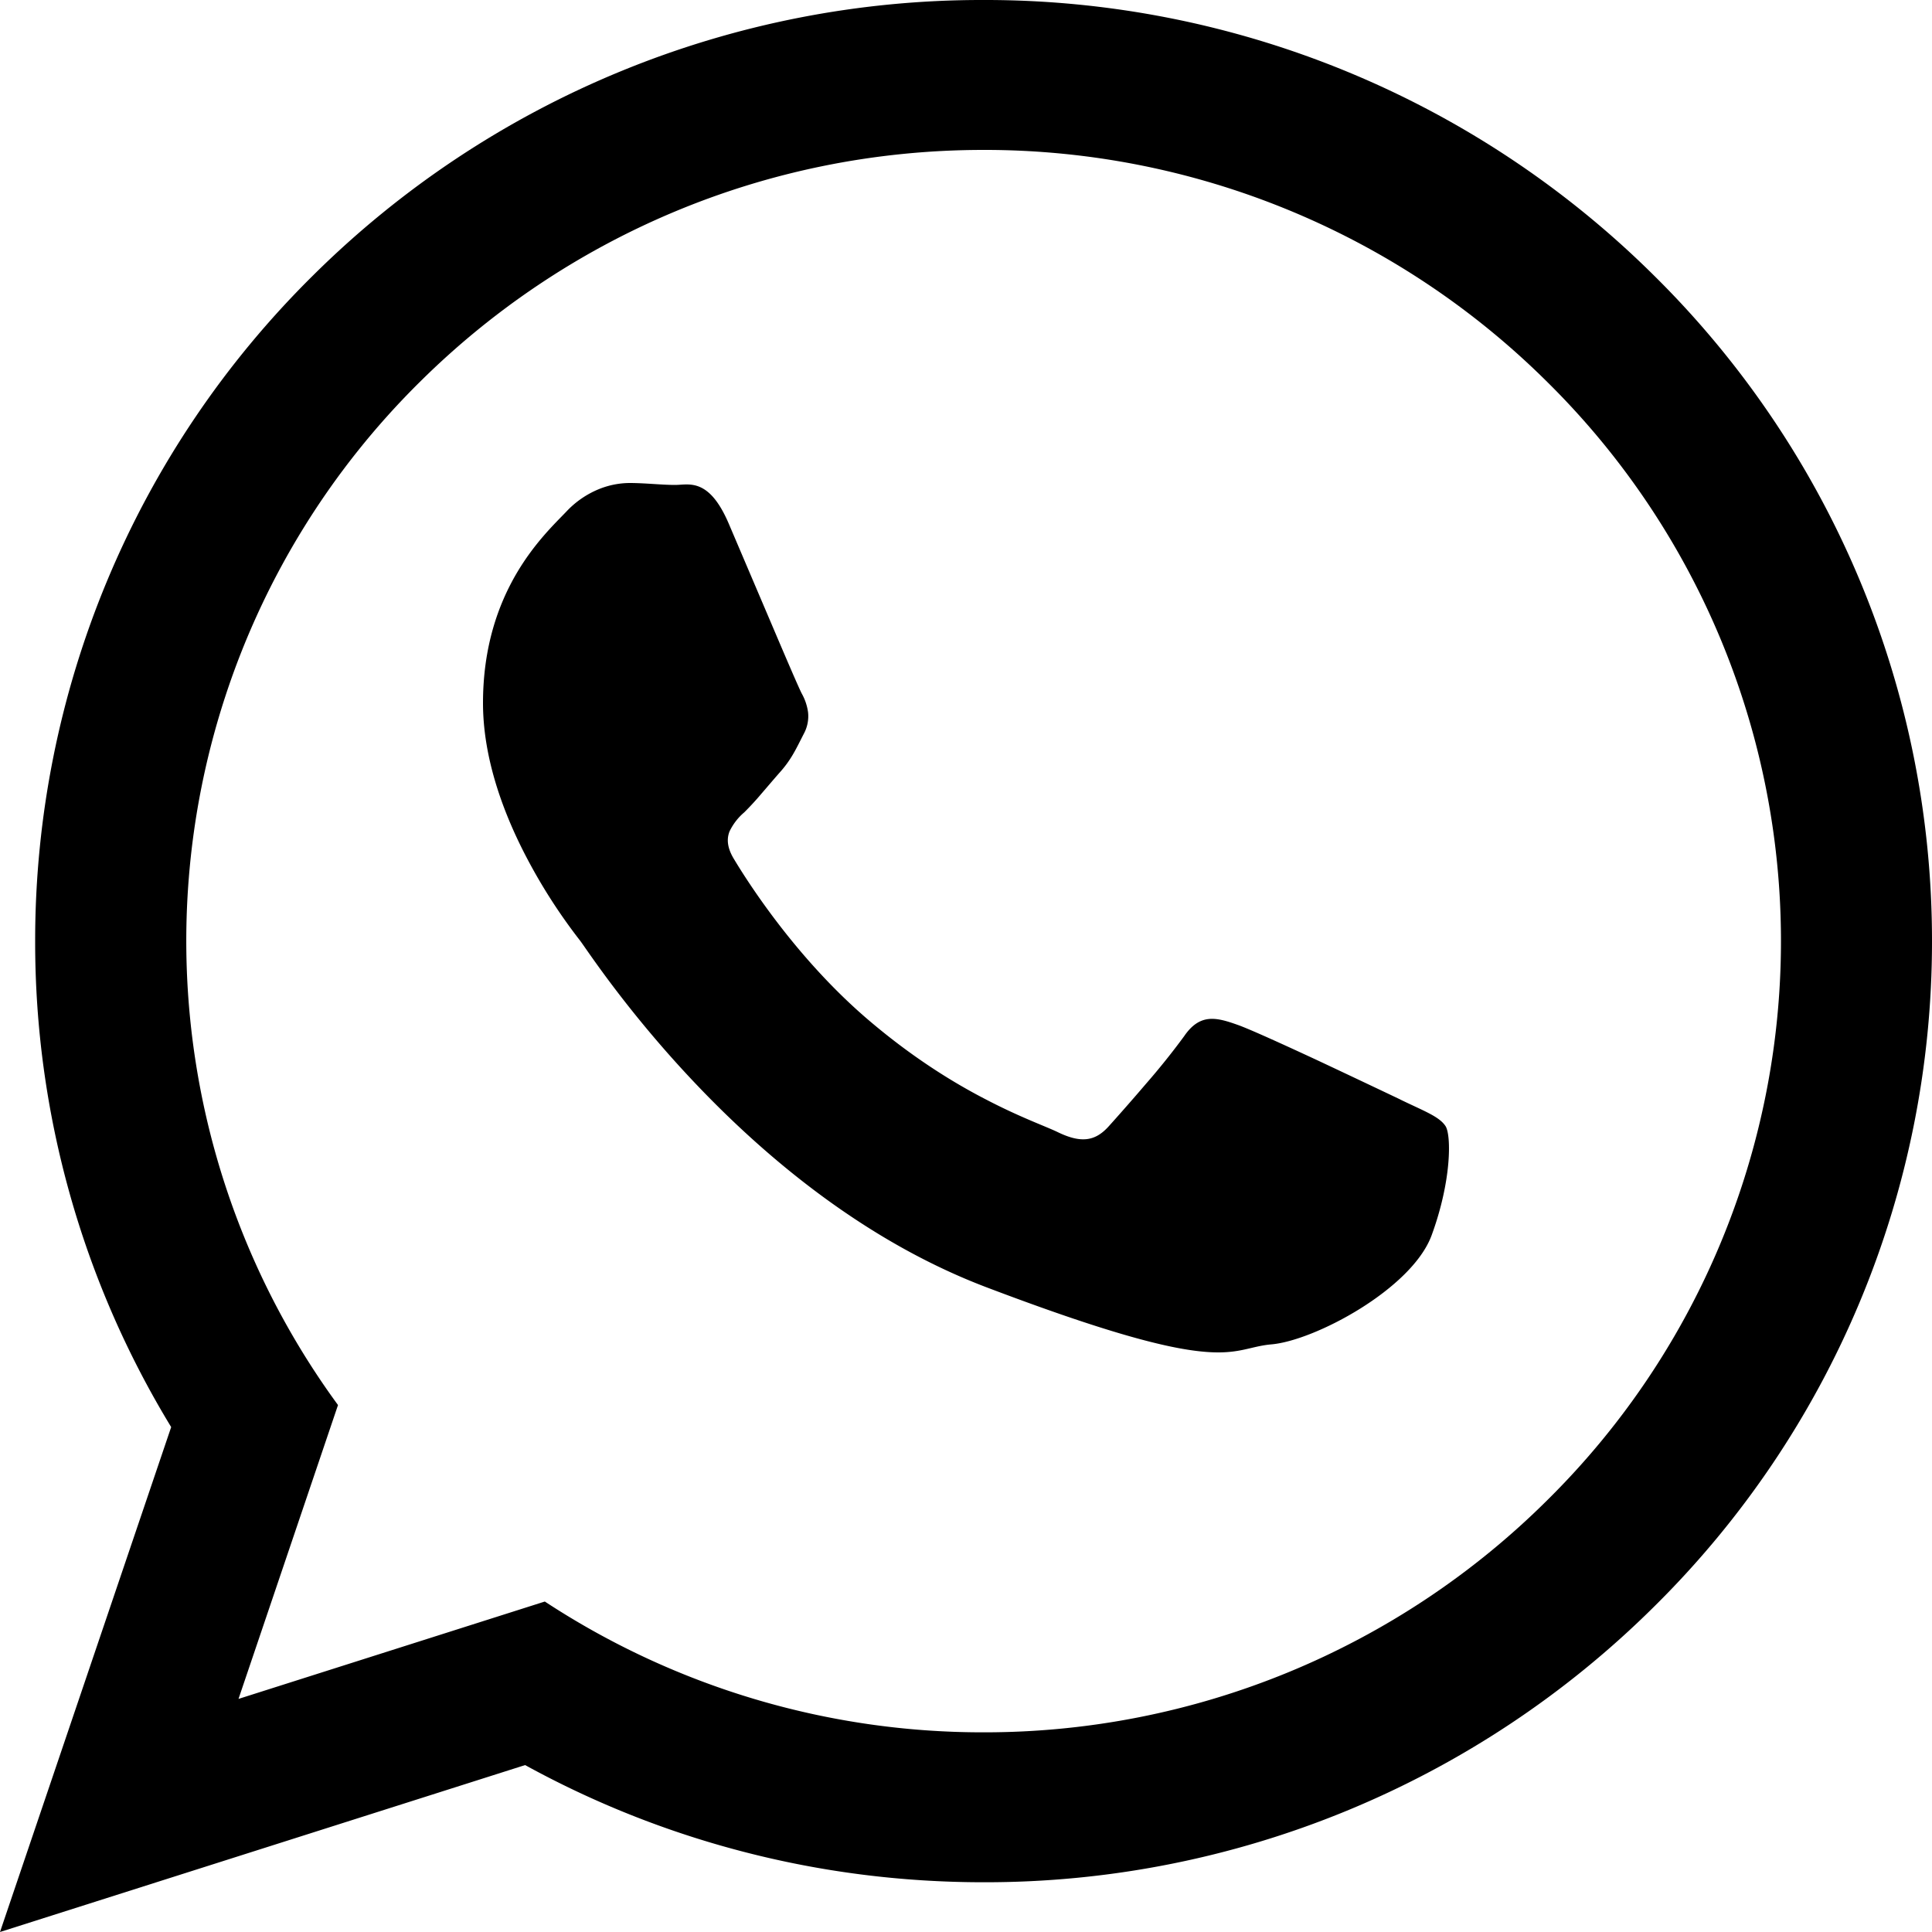
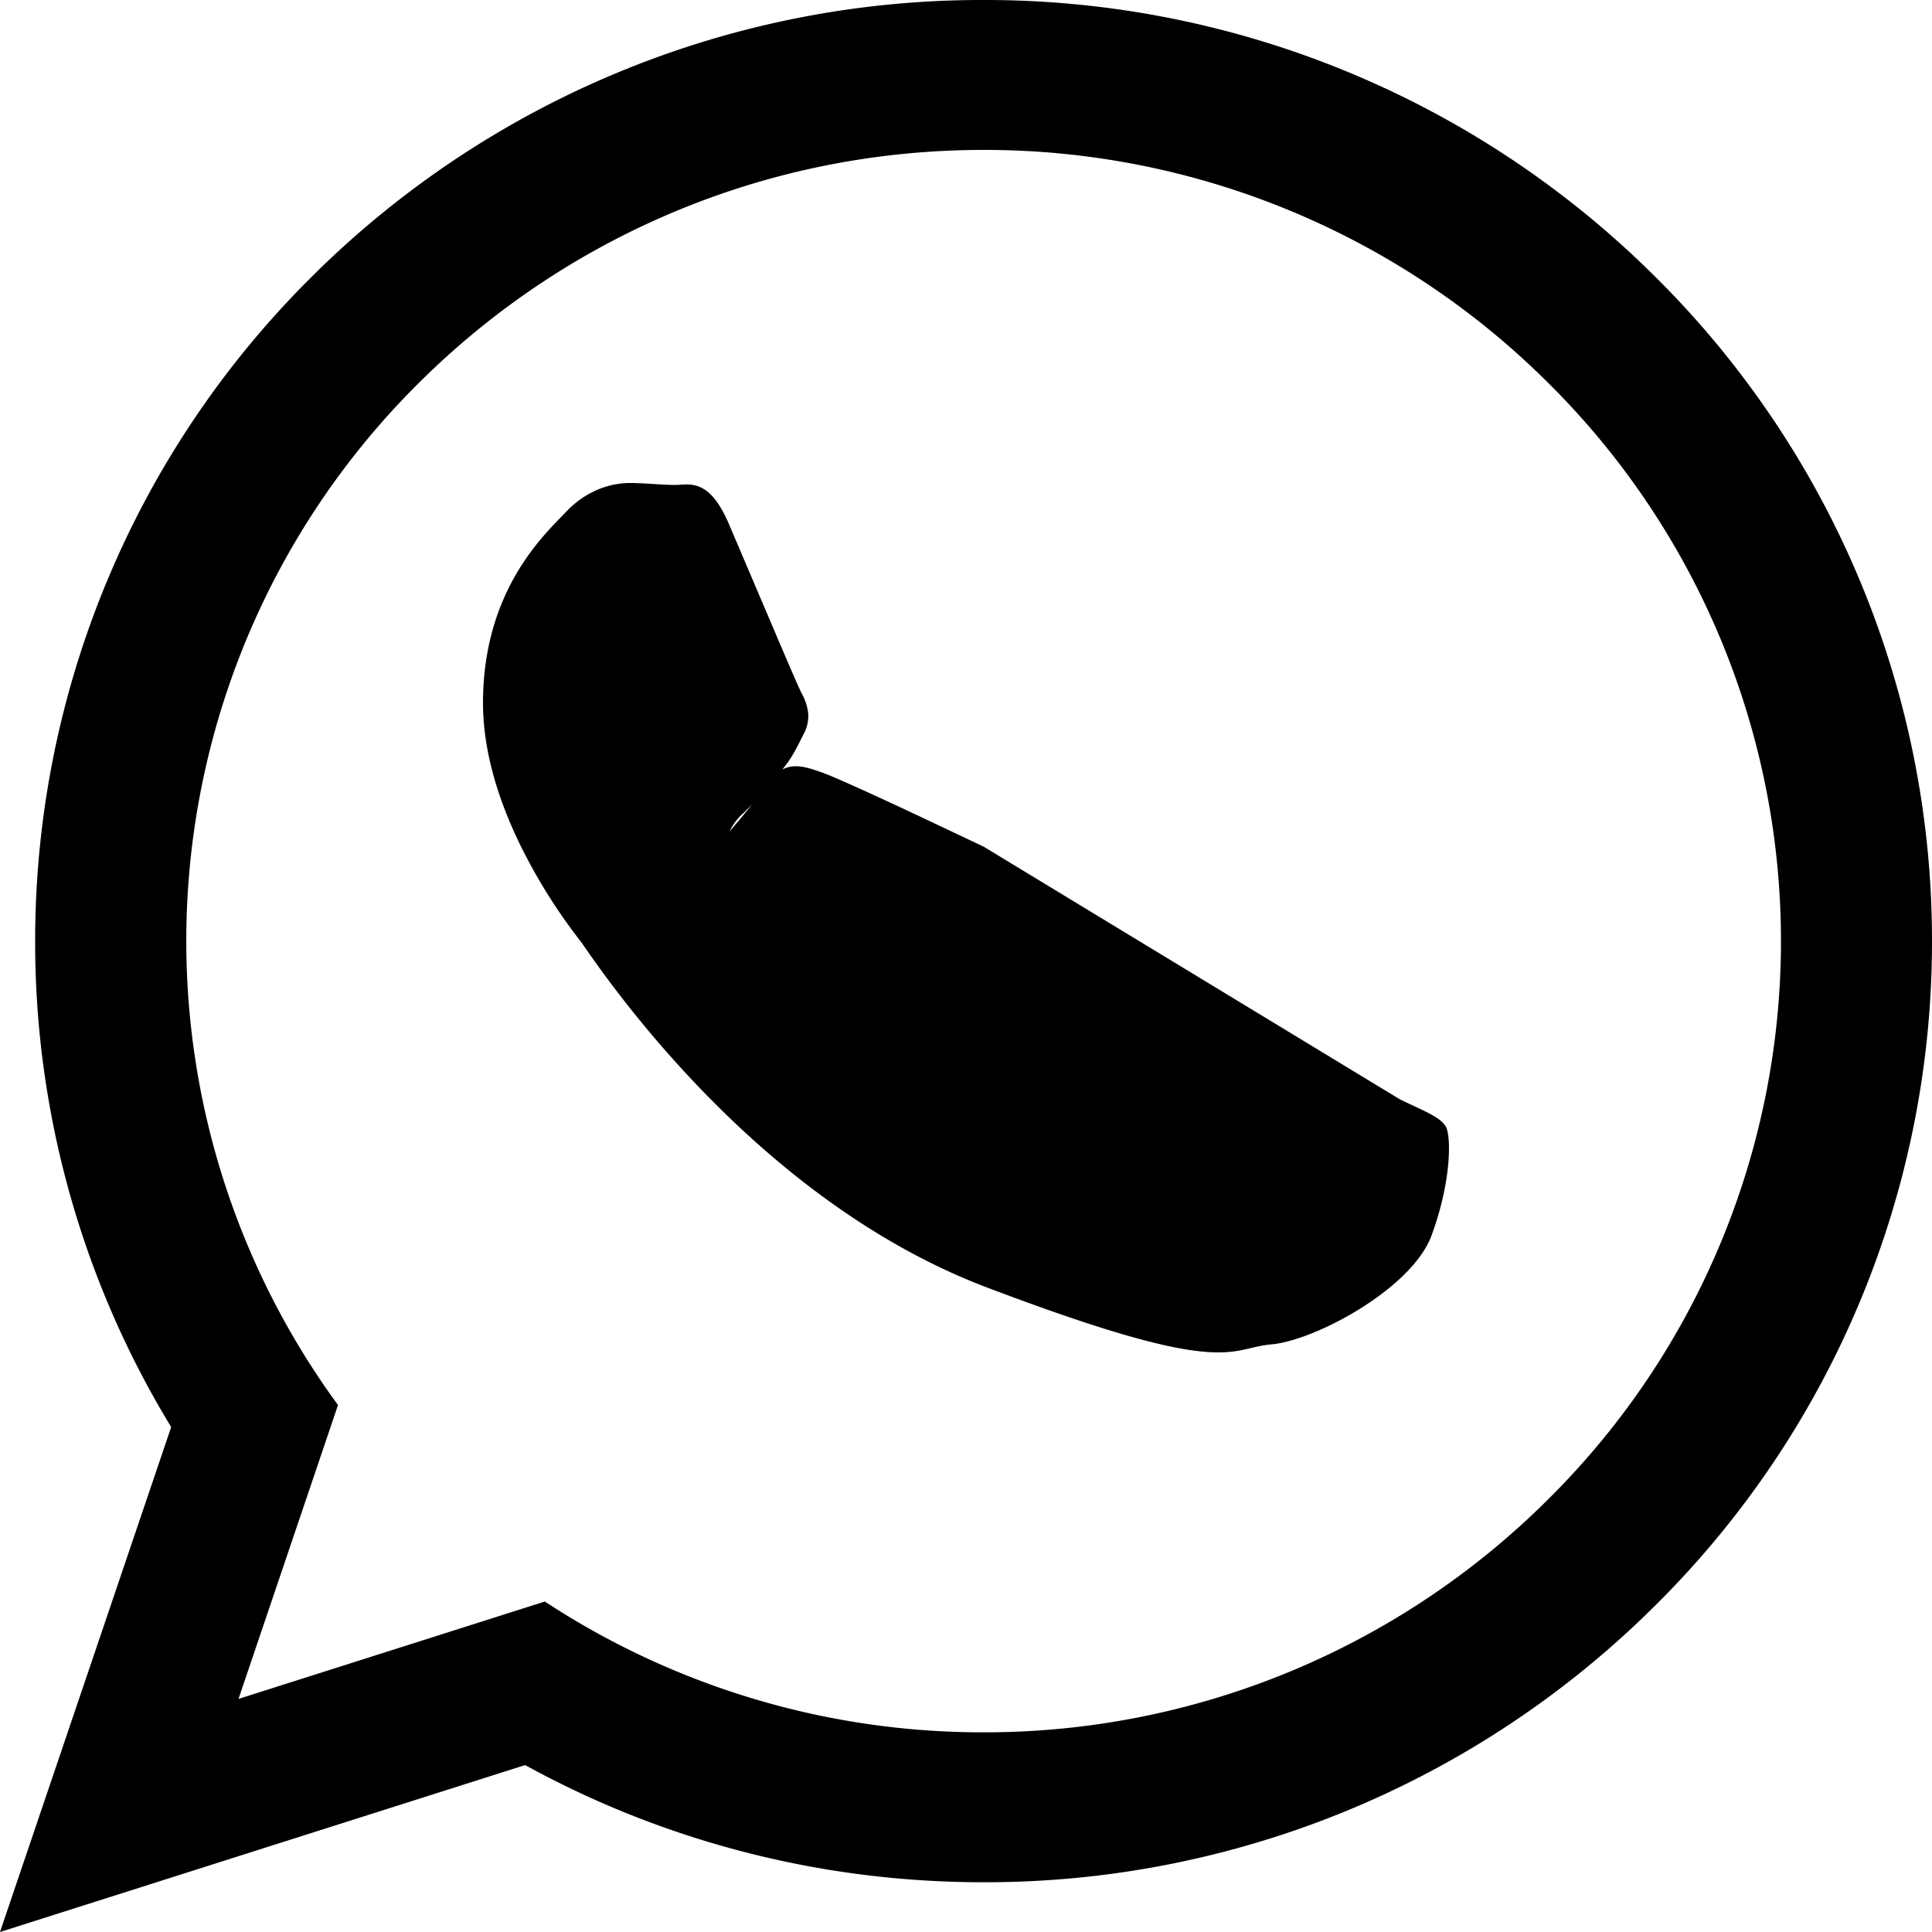
<svg xmlns="http://www.w3.org/2000/svg" xmlns:xlink="http://www.w3.org/1999/xlink" width="20" height="20" viewBox="0 0 20 20">
  <defs>
-     <path id="6k77a" d="M704.016 2360.531a8.133 8.133 0 0 0 0-11.578 8.26 8.26 0 0 0-5.834-2.401c-2.276 0-4.34.918-5.835 2.401a8.134 8.134 0 0 0-.848 10.592l-1.03 3.042 3.171-1.008a8.256 8.256 0 0 0 4.542 1.354 8.26 8.26 0 0 0 5.834-2.402zM698.182 2345a9.825 9.825 0 0 1 6.942 2.854 9.675 9.675 0 0 1 2.876 6.889 9.674 9.674 0 0 1-2.876 6.888 9.825 9.825 0 0 1-6.942 2.854c-.86 0-1.696-.11-2.491-.317a9.792 9.792 0 0 1-2.255-.896L688 2365l1.772-5.227a9.646 9.646 0 0 1-1.408-5.03 9.675 9.675 0 0 1 2.875-6.89 9.826 9.826 0 0 1 6.943-2.853zm4.311 11.381c.123.06.225.104.304.146.08.042.136.082.168.132.03.049.045.192.027.393-.018.2-.07.458-.172.736-.102.277-.405.55-.738.758-.333.208-.697.352-.922.371-.226.02-.339.11-.708.075-.369-.034-.994-.193-2.245-.668-1.25-.476-2.27-1.333-2.993-2.092-.723-.758-1.149-1.417-1.21-1.496a5.732 5.732 0 0 1-.548-.85c-.236-.448-.456-1.023-.456-1.608 0-.584.159-1.02.346-1.34.187-.319.402-.522.515-.64a.958.958 0 0 1 .35-.239.86.86 0 0 1 .305-.059c.082 0 .165.005.244.01.08.005.156.01.228.01.072 0 .16-.02.254.02.095.04.197.138.3.376l.433 1.016c.156.367.294.689.325.748a.55.55 0 0 1 .065.193.381.381 0 0 1-.044.223c-.041.08-.072.144-.108.206a1.133 1.133 0 0 1-.138.191c-.062.07-.126.146-.19.22a3.032 3.032 0 0 1-.18.196.595.595 0 0 0-.153.198c-.03.076-.026.168.046.286.072.12.231.373.464.676.233.303.54.655.905.97.47.404.903.67 1.25.848.346.18.606.272.729.331.123.06.22.084.305.074.084-.01.156-.054.227-.133.072-.08.226-.253.383-.437a7.53 7.53 0 0 0 .397-.495c.081-.119.164-.168.253-.178.09-.01.188.02.3.06.113.039.472.202.833.37.362.17.726.343.85.402" />
+     <path id="6k77a" d="M704.016 2360.531a8.133 8.133 0 0 0 0-11.578 8.26 8.26 0 0 0-5.834-2.401c-2.276 0-4.34.918-5.835 2.401a8.134 8.134 0 0 0-.848 10.592l-1.03 3.042 3.171-1.008a8.256 8.256 0 0 0 4.542 1.354 8.26 8.26 0 0 0 5.834-2.402zM698.182 2345a9.825 9.825 0 0 1 6.942 2.854 9.675 9.675 0 0 1 2.876 6.889 9.674 9.674 0 0 1-2.876 6.888 9.825 9.825 0 0 1-6.942 2.854c-.86 0-1.696-.11-2.491-.317a9.792 9.792 0 0 1-2.255-.896L688 2365l1.772-5.227a9.646 9.646 0 0 1-1.408-5.03 9.675 9.675 0 0 1 2.875-6.89 9.826 9.826 0 0 1 6.943-2.853zm4.311 11.381c.123.06.225.104.304.146.08.042.136.082.168.132.03.049.045.192.027.393-.018.2-.07.458-.172.736-.102.277-.405.55-.738.758-.333.208-.697.352-.922.371-.226.02-.339.11-.708.075-.369-.034-.994-.193-2.245-.668-1.25-.476-2.27-1.333-2.993-2.092-.723-.758-1.149-1.417-1.21-1.496a5.732 5.732 0 0 1-.548-.85c-.236-.448-.456-1.023-.456-1.608 0-.584.159-1.02.346-1.34.187-.319.402-.522.515-.64a.958.958 0 0 1 .35-.239.86.86 0 0 1 .305-.059c.082 0 .165.005.244.01.08.005.156.01.228.01.072 0 .16-.02.254.02.095.04.197.138.3.376l.433 1.016c.156.367.294.689.325.748a.55.55 0 0 1 .065.193.381.381 0 0 1-.044.223c-.041.08-.072.144-.108.206a1.133 1.133 0 0 1-.138.191c-.062.07-.126.146-.19.22a3.032 3.032 0 0 1-.18.196.595.595 0 0 0-.153.198a7.53 7.53 0 0 0 .397-.495c.081-.119.164-.168.253-.178.09-.01.188.02.3.06.113.039.472.202.833.37.362.17.726.343.85.402" />
  </defs>
  <g>
    <g transform="translate(-688 -2345)">
      <use xlink:href="#6k77a" />
    </g>
  </g>
</svg>